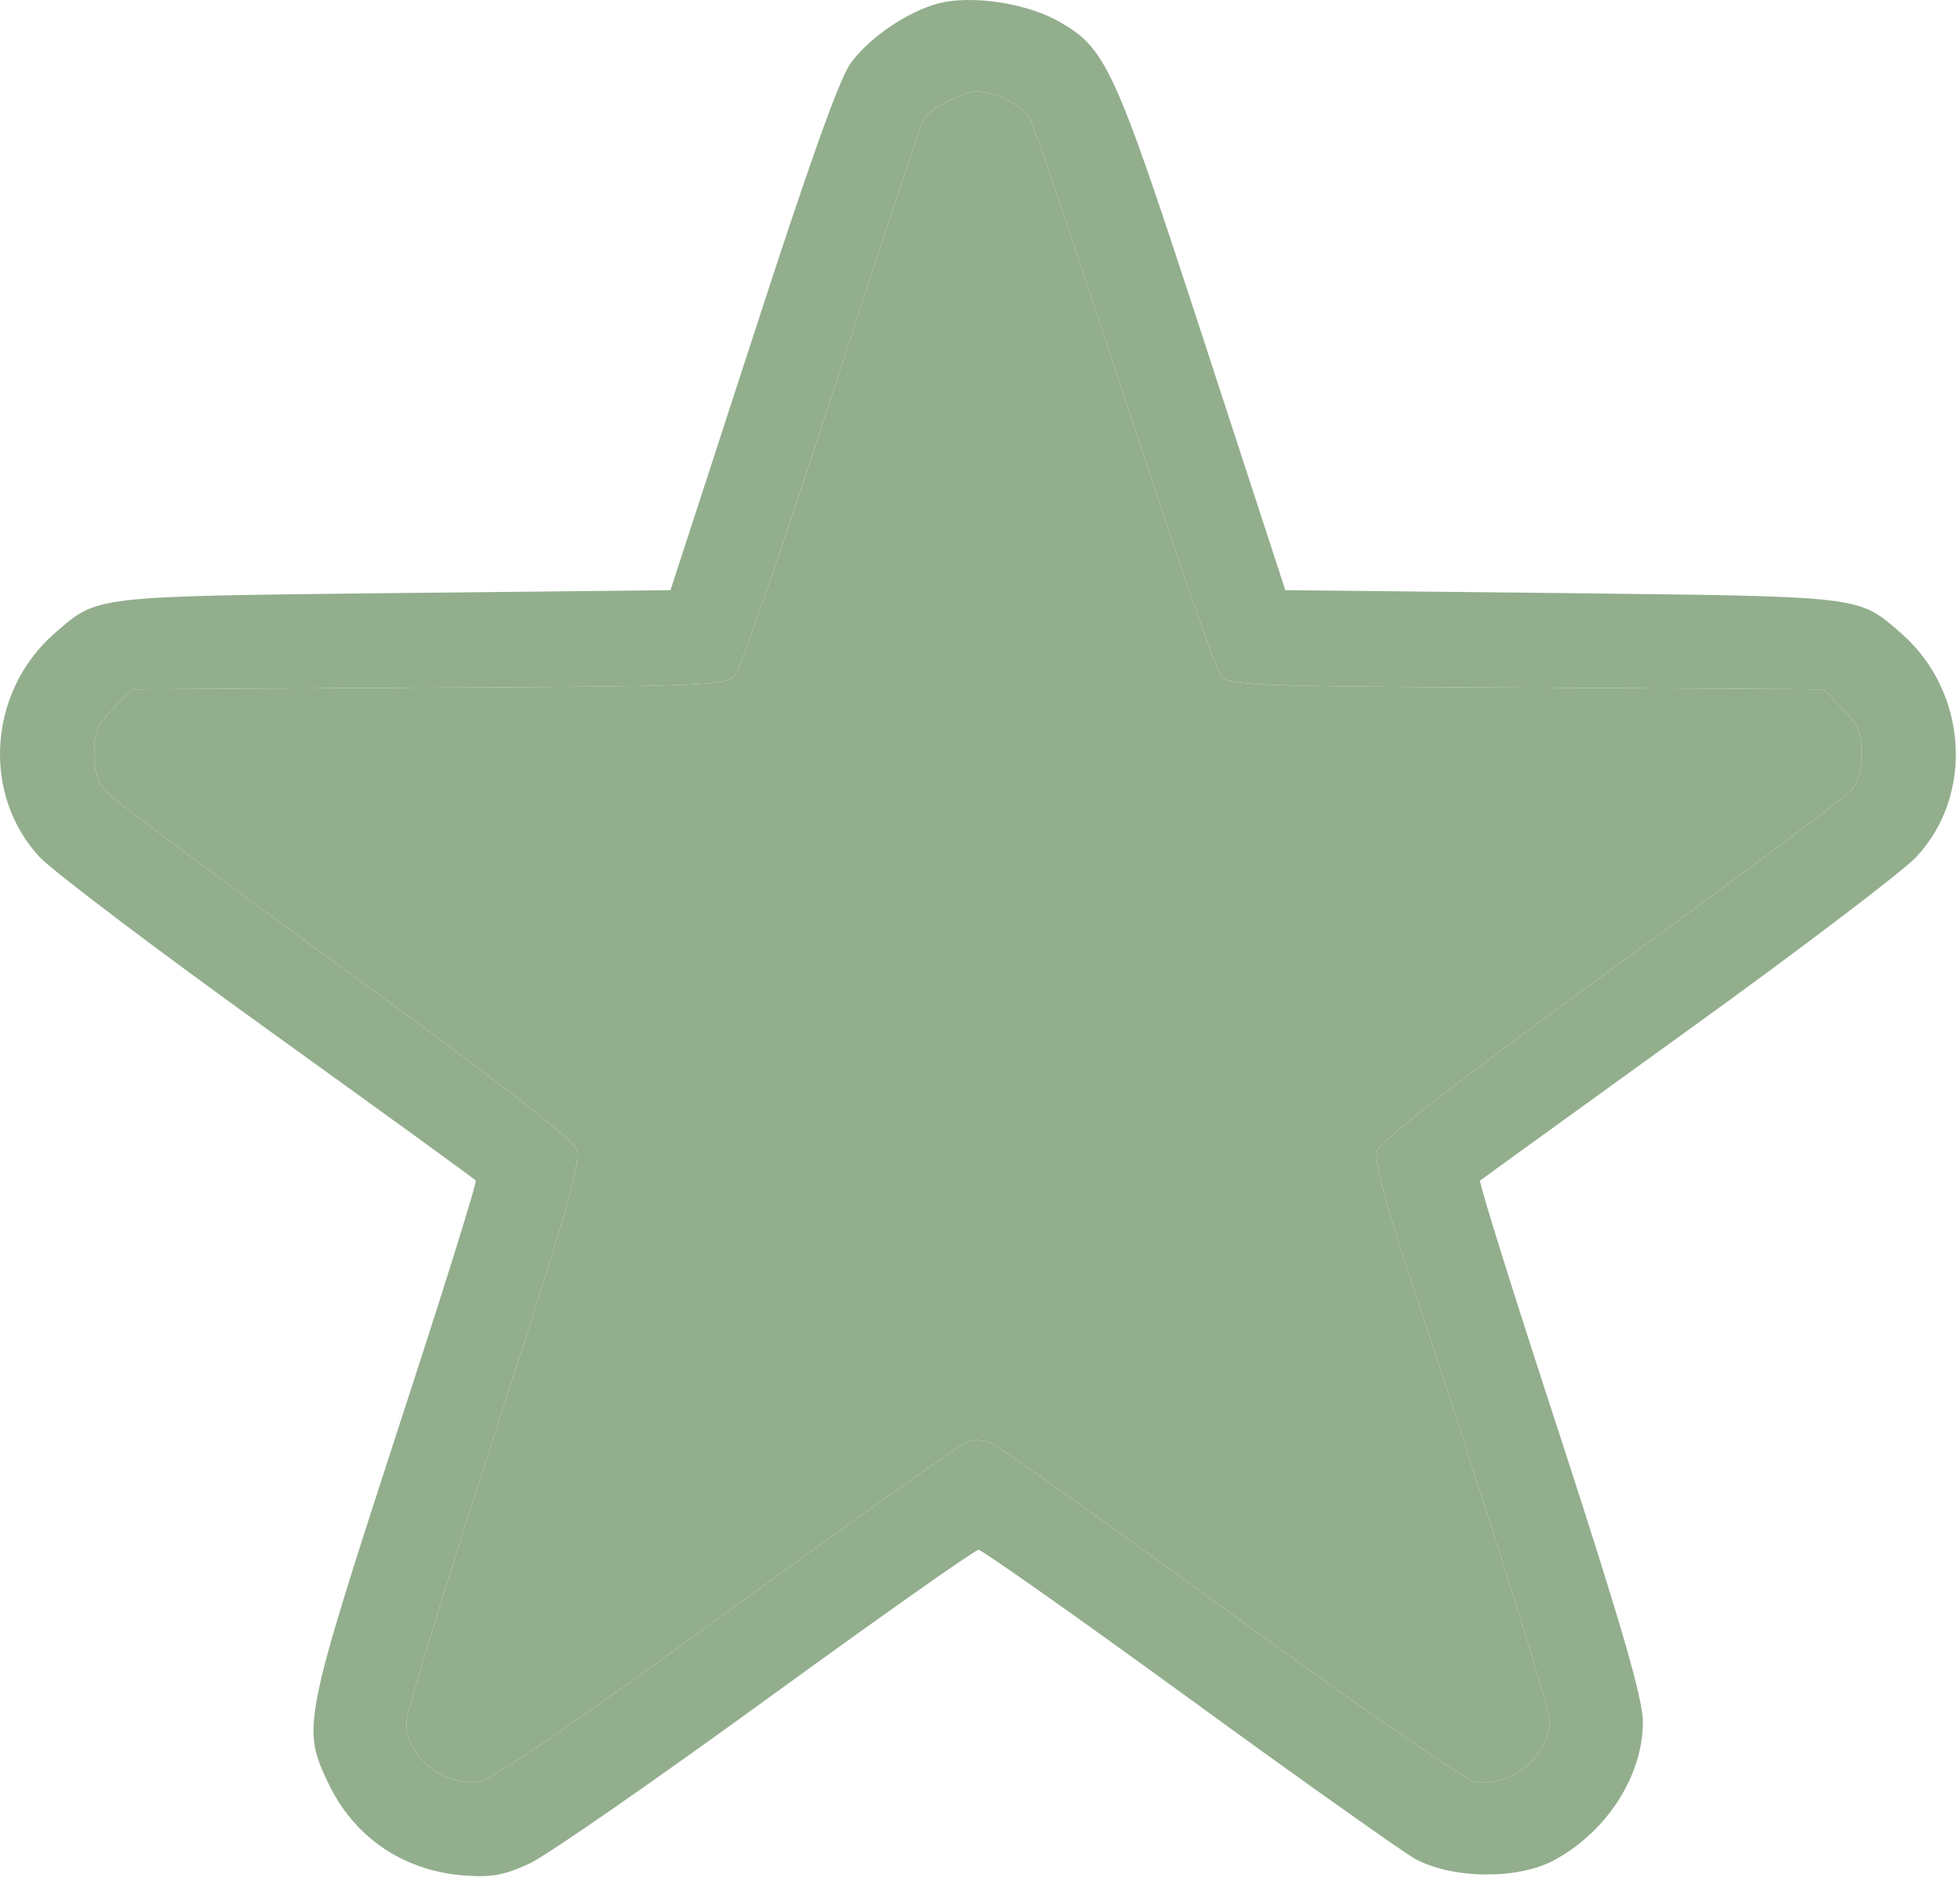
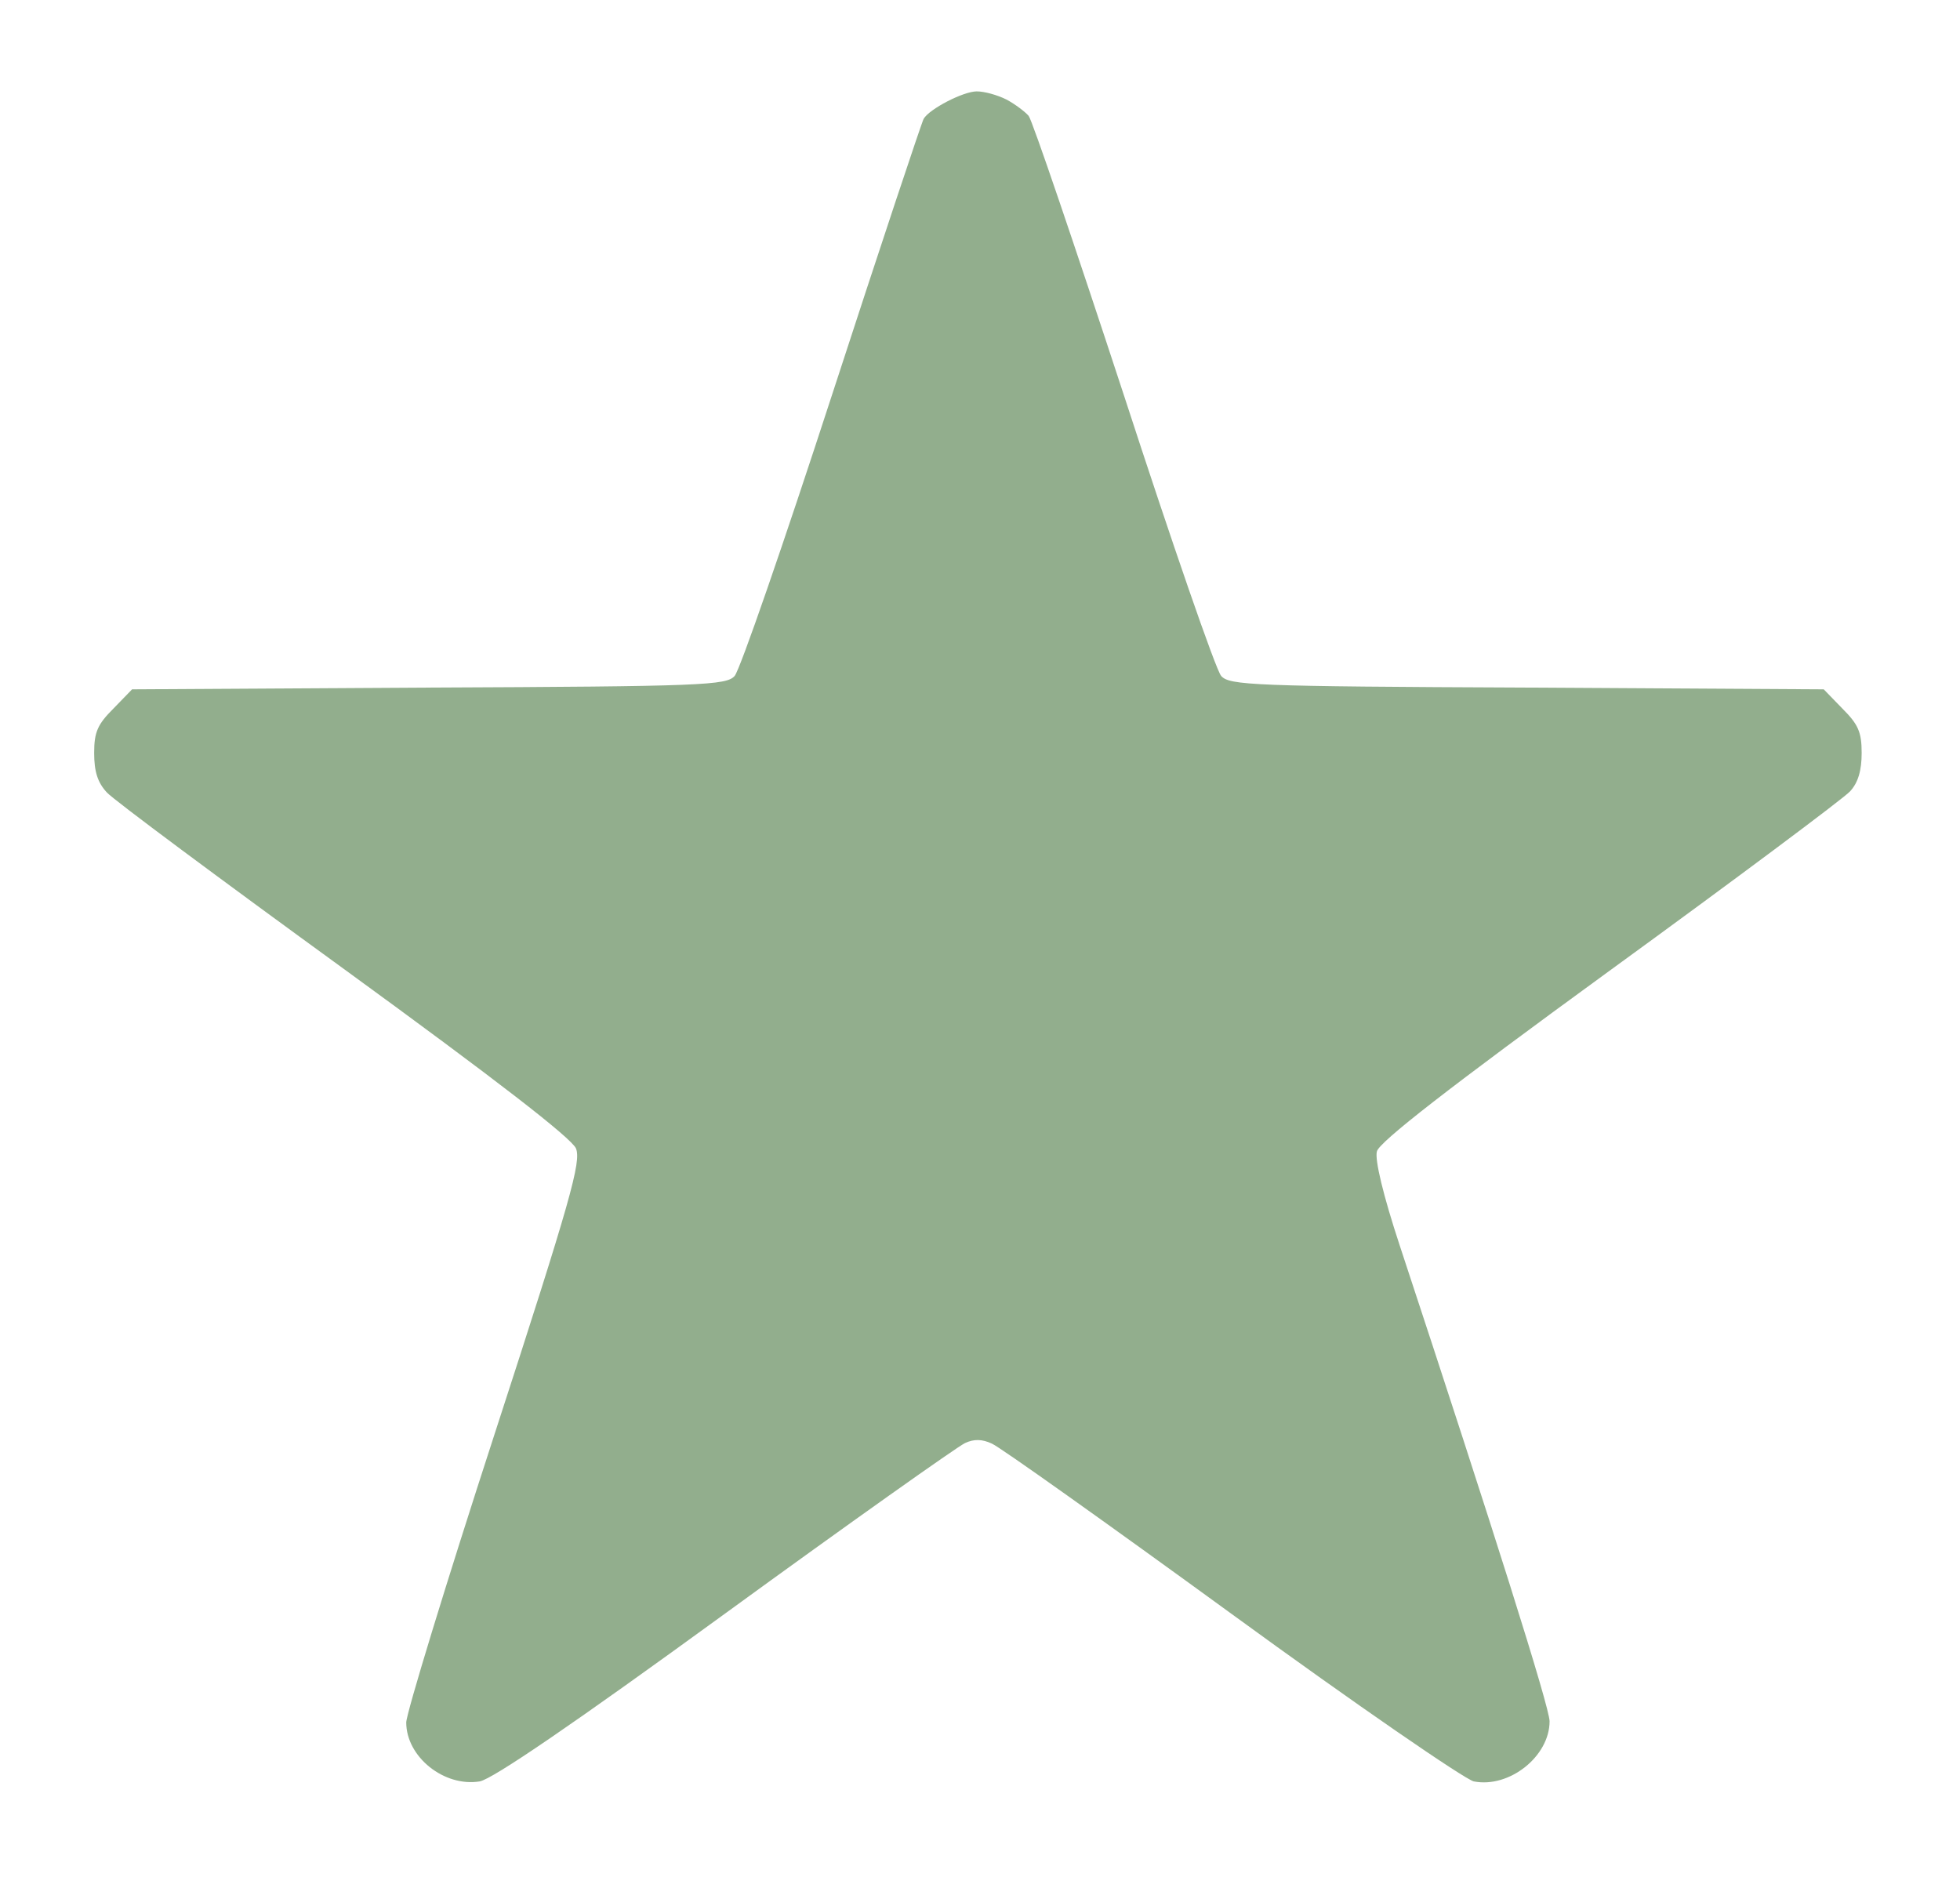
<svg xmlns="http://www.w3.org/2000/svg" width="448" height="429" viewBox="0 0 448 429" fill="none">
-   <path d="M214.588 0.754C207.388 2.62 198.455 8.754 194.322 14.62C191.655 18.487 184.722 38.087 171.922 77.554L153.255 134.887L90.055 135.554C20.455 136.354 22.455 136.087 12.322 144.887C-2.745 158.22 -4.212 181.687 9.122 195.954C12.322 199.287 35.922 217.154 61.522 235.554C87.255 254.087 108.455 269.42 108.722 269.82C109.122 270.087 100.855 296.487 90.322 328.62C69.522 392.62 69.122 395.02 74.722 406.887C80.588 419.687 91.788 427.42 105.655 428.62C112.455 429.154 115.122 428.62 120.988 425.954C124.988 424.087 149.388 407.154 175.255 388.354C201.122 369.554 222.855 354.22 223.655 354.22C224.455 354.22 245.788 369.287 271.122 387.687C296.322 406.087 319.922 422.754 323.255 424.754C331.655 429.42 346.588 429.687 354.988 425.287C367.122 418.887 375.522 405.954 375.522 393.554C375.522 388.487 370.988 372.487 356.722 328.62C346.188 296.487 337.922 270.087 338.322 269.82C338.589 269.554 359.922 254.22 385.522 235.687C411.255 217.154 434.722 199.287 437.922 195.954C451.255 181.82 449.788 158.22 434.722 144.887C424.588 136.087 426.589 136.354 356.988 135.554L293.788 134.887L274.988 77.287C254.322 13.954 252.855 10.887 241.255 4.487C233.922 0.62 221.922 -1.113 214.588 0.754ZM230.055 22.754C232.055 23.82 234.322 25.554 235.122 26.487C235.922 27.42 245.655 56.087 256.855 90.22C267.922 124.22 277.922 153.154 279.122 154.487C280.988 156.62 286.188 156.887 348.988 157.154L416.855 157.554L421.122 161.954C424.722 165.554 425.522 167.287 425.522 172.087C425.522 176.087 424.722 178.887 422.855 180.887C421.388 182.487 396.588 201.02 367.788 221.954C330.988 248.754 315.255 261.02 314.722 263.154C314.188 265.02 316.188 273.287 319.922 284.62C341.388 349.687 354.189 390.22 354.189 393.42C354.189 401.42 344.988 408.754 336.855 407.154C334.722 406.62 310.055 389.687 281.522 368.887C253.122 348.22 228.588 330.754 226.722 329.954C224.455 328.887 222.588 328.887 220.588 329.82C218.855 330.62 194.188 348.087 165.788 368.754C130.988 394.087 112.588 406.62 109.655 407.154C101.522 408.487 92.855 401.554 92.855 393.687C92.855 391.687 101.922 361.954 112.988 327.954C130.588 273.82 132.855 265.554 131.655 262.487C130.588 260.087 113.522 246.887 78.722 221.554C50.455 201.02 26.055 182.887 24.455 181.154C22.322 178.887 21.522 176.354 21.522 172.087C21.522 167.287 22.322 165.554 25.922 161.954L30.189 157.554L98.055 157.154C160.855 156.887 166.055 156.62 167.922 154.487C169.122 153.154 179.122 124.22 190.188 90.22C201.255 56.22 210.722 27.82 211.122 27.154C212.455 24.887 220.188 20.887 223.255 20.887C224.988 20.887 227.922 21.687 230.055 22.754Z" fill="#92AE8D" />
  <path d="M230.055 22.754C232.055 23.82 234.322 25.554 235.122 26.487C235.922 27.42 245.655 56.087 256.855 90.22C267.922 124.22 277.922 153.154 279.122 154.487C280.988 156.62 286.188 156.887 348.988 157.154L416.855 157.554L421.122 161.954C424.722 165.554 425.522 167.287 425.522 172.087C425.522 176.087 424.722 178.887 422.855 180.887C421.388 182.487 396.588 201.02 367.788 221.954C330.988 248.754 315.255 261.02 314.722 263.154C314.188 265.02 316.188 273.287 319.922 284.62C341.388 349.687 354.189 390.22 354.189 393.42C354.189 401.42 344.988 408.754 336.855 407.154C334.722 406.62 310.055 389.687 281.522 368.887C253.122 348.22 228.588 330.754 226.722 329.954C224.455 328.887 222.588 328.887 220.588 329.82C218.855 330.62 194.188 348.087 165.788 368.754C130.988 394.087 112.588 406.62 109.655 407.154C101.522 408.487 92.855 401.554 92.855 393.687C92.855 391.687 101.922 361.954 112.988 327.954C130.588 273.82 132.855 265.554 131.655 262.487C130.588 260.087 113.522 246.887 78.722 221.554C50.455 201.02 26.055 182.887 24.455 181.154C22.322 178.887 21.522 176.354 21.522 172.087C21.522 167.287 22.322 165.554 25.922 161.954L30.189 157.554L98.055 157.154C160.855 156.887 166.055 156.62 167.922 154.487C169.122 153.154 179.122 124.22 190.188 90.22C201.255 56.22 210.722 27.82 211.122 27.154C212.455 24.887 220.188 20.887 223.255 20.887C224.988 20.887 227.922 21.687 230.055 22.754Z" fill="#92AE8D" />
</svg>